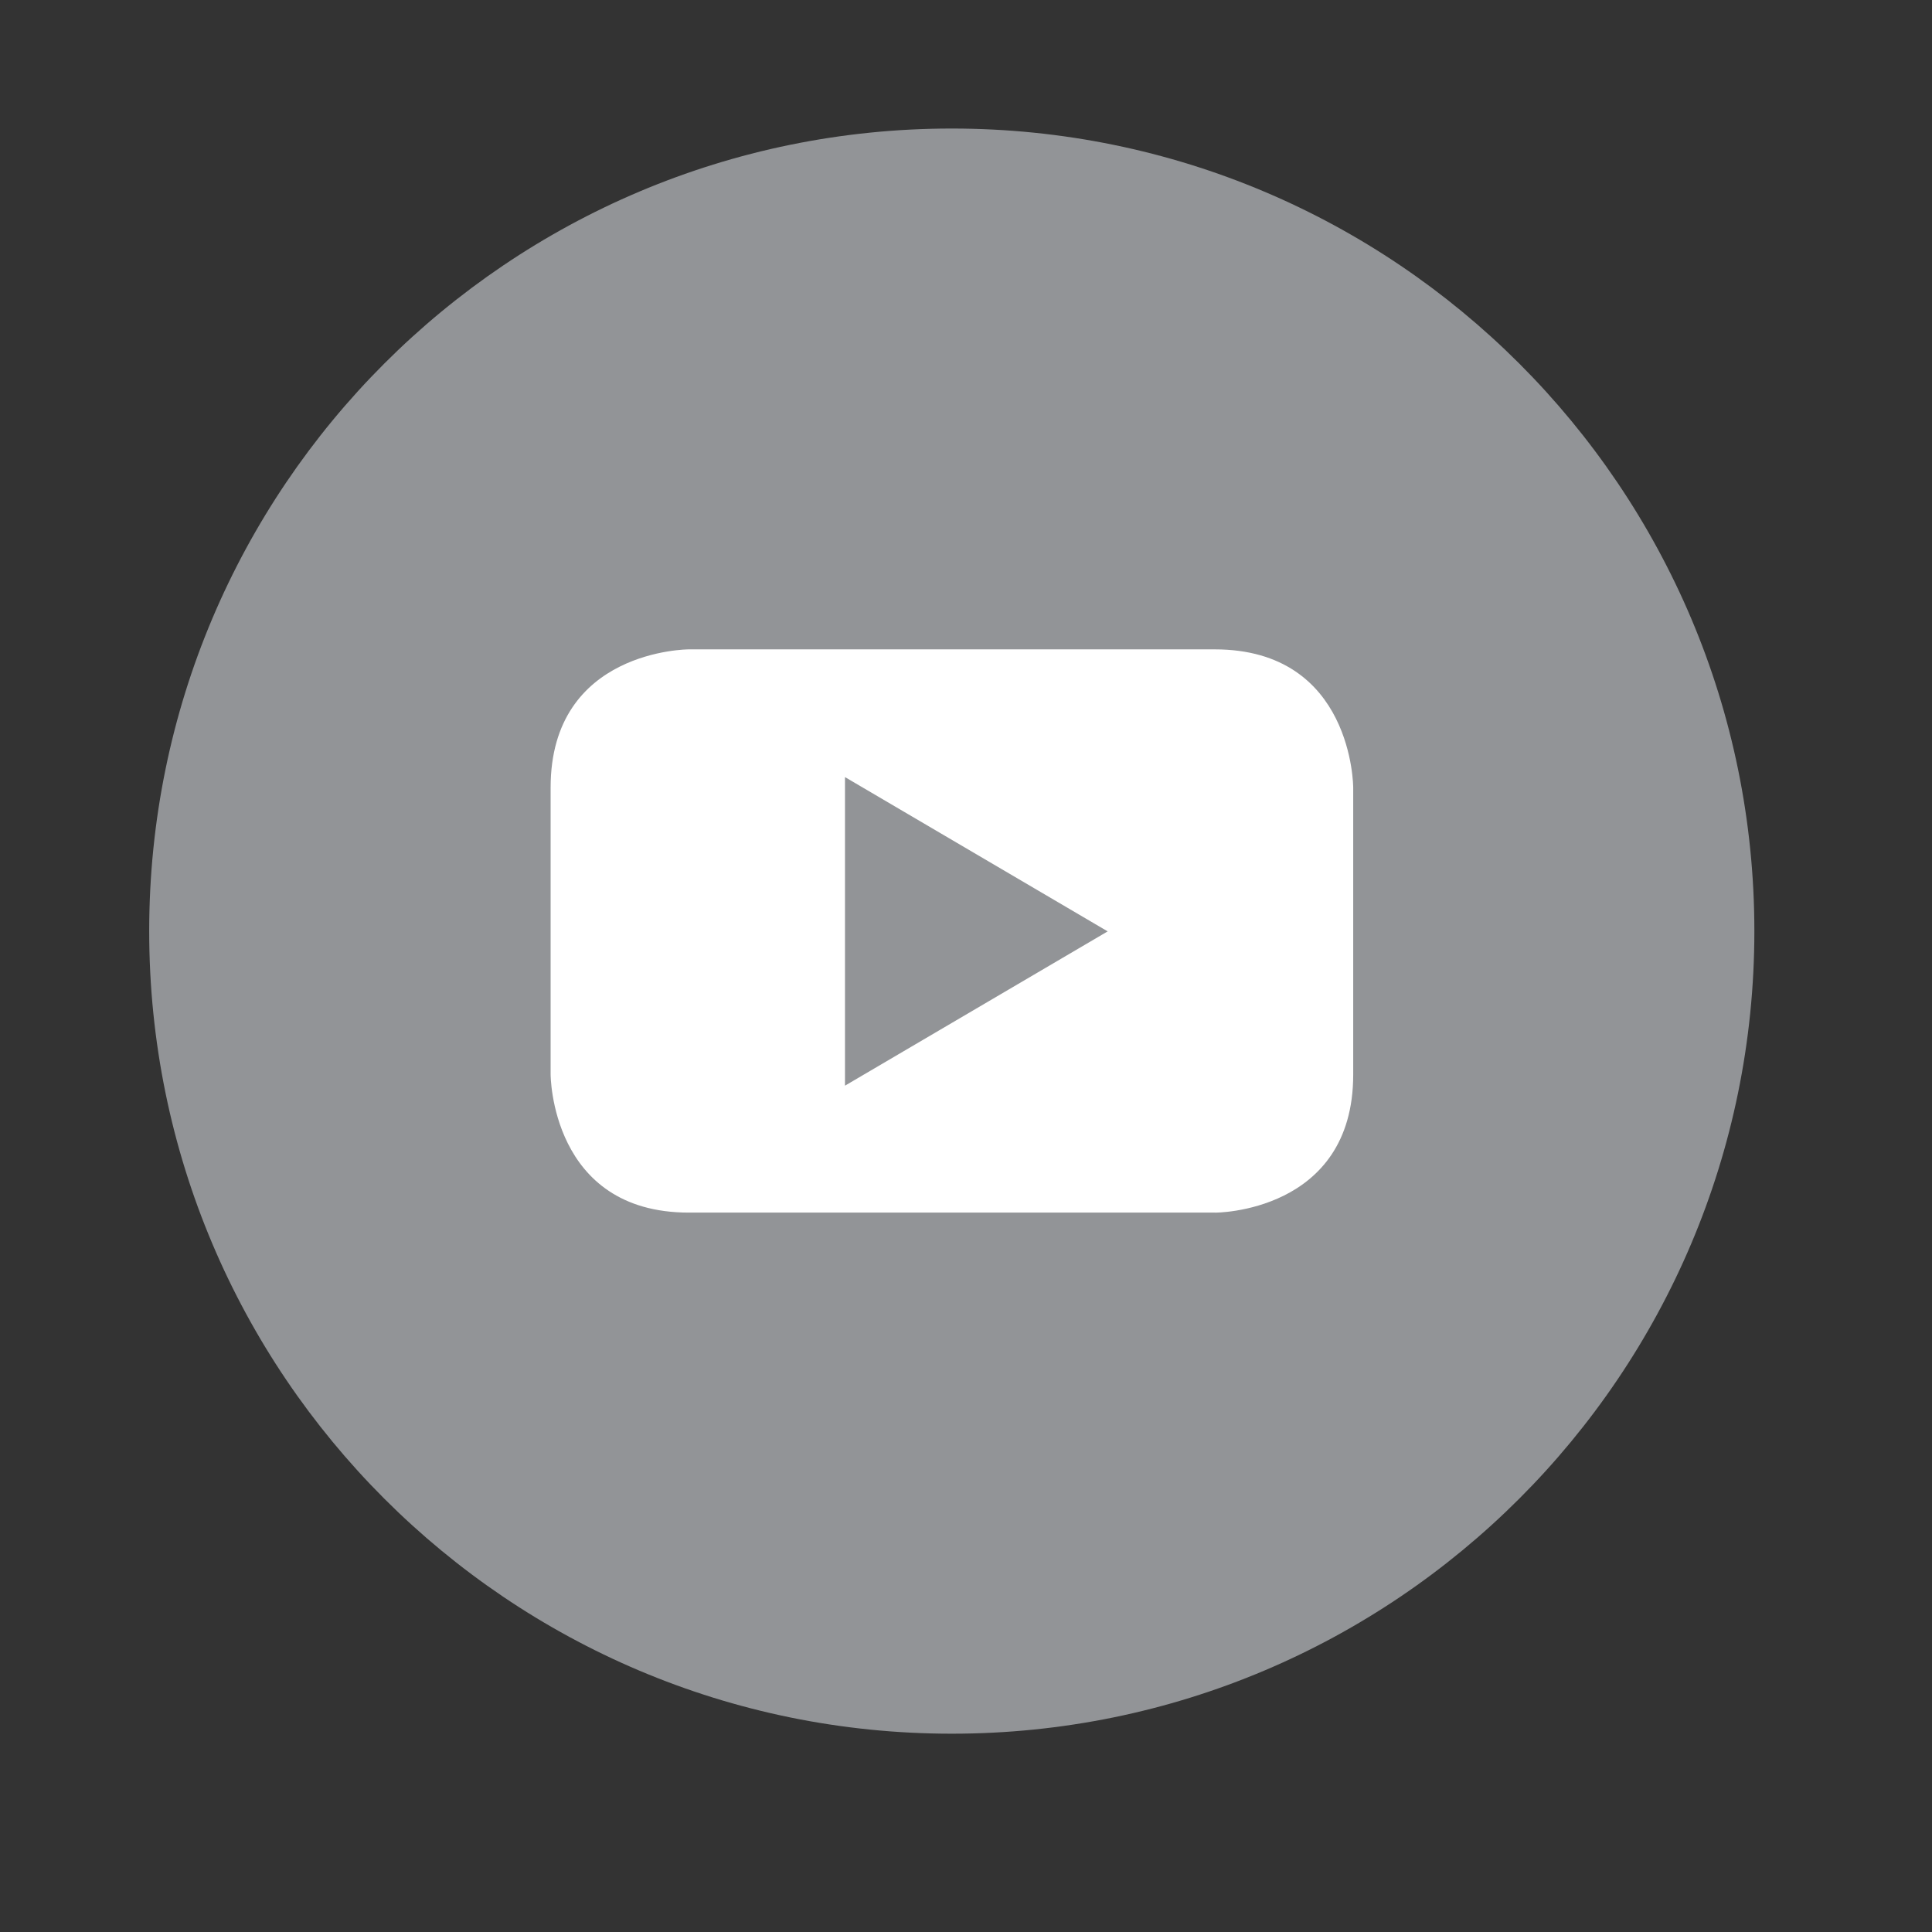
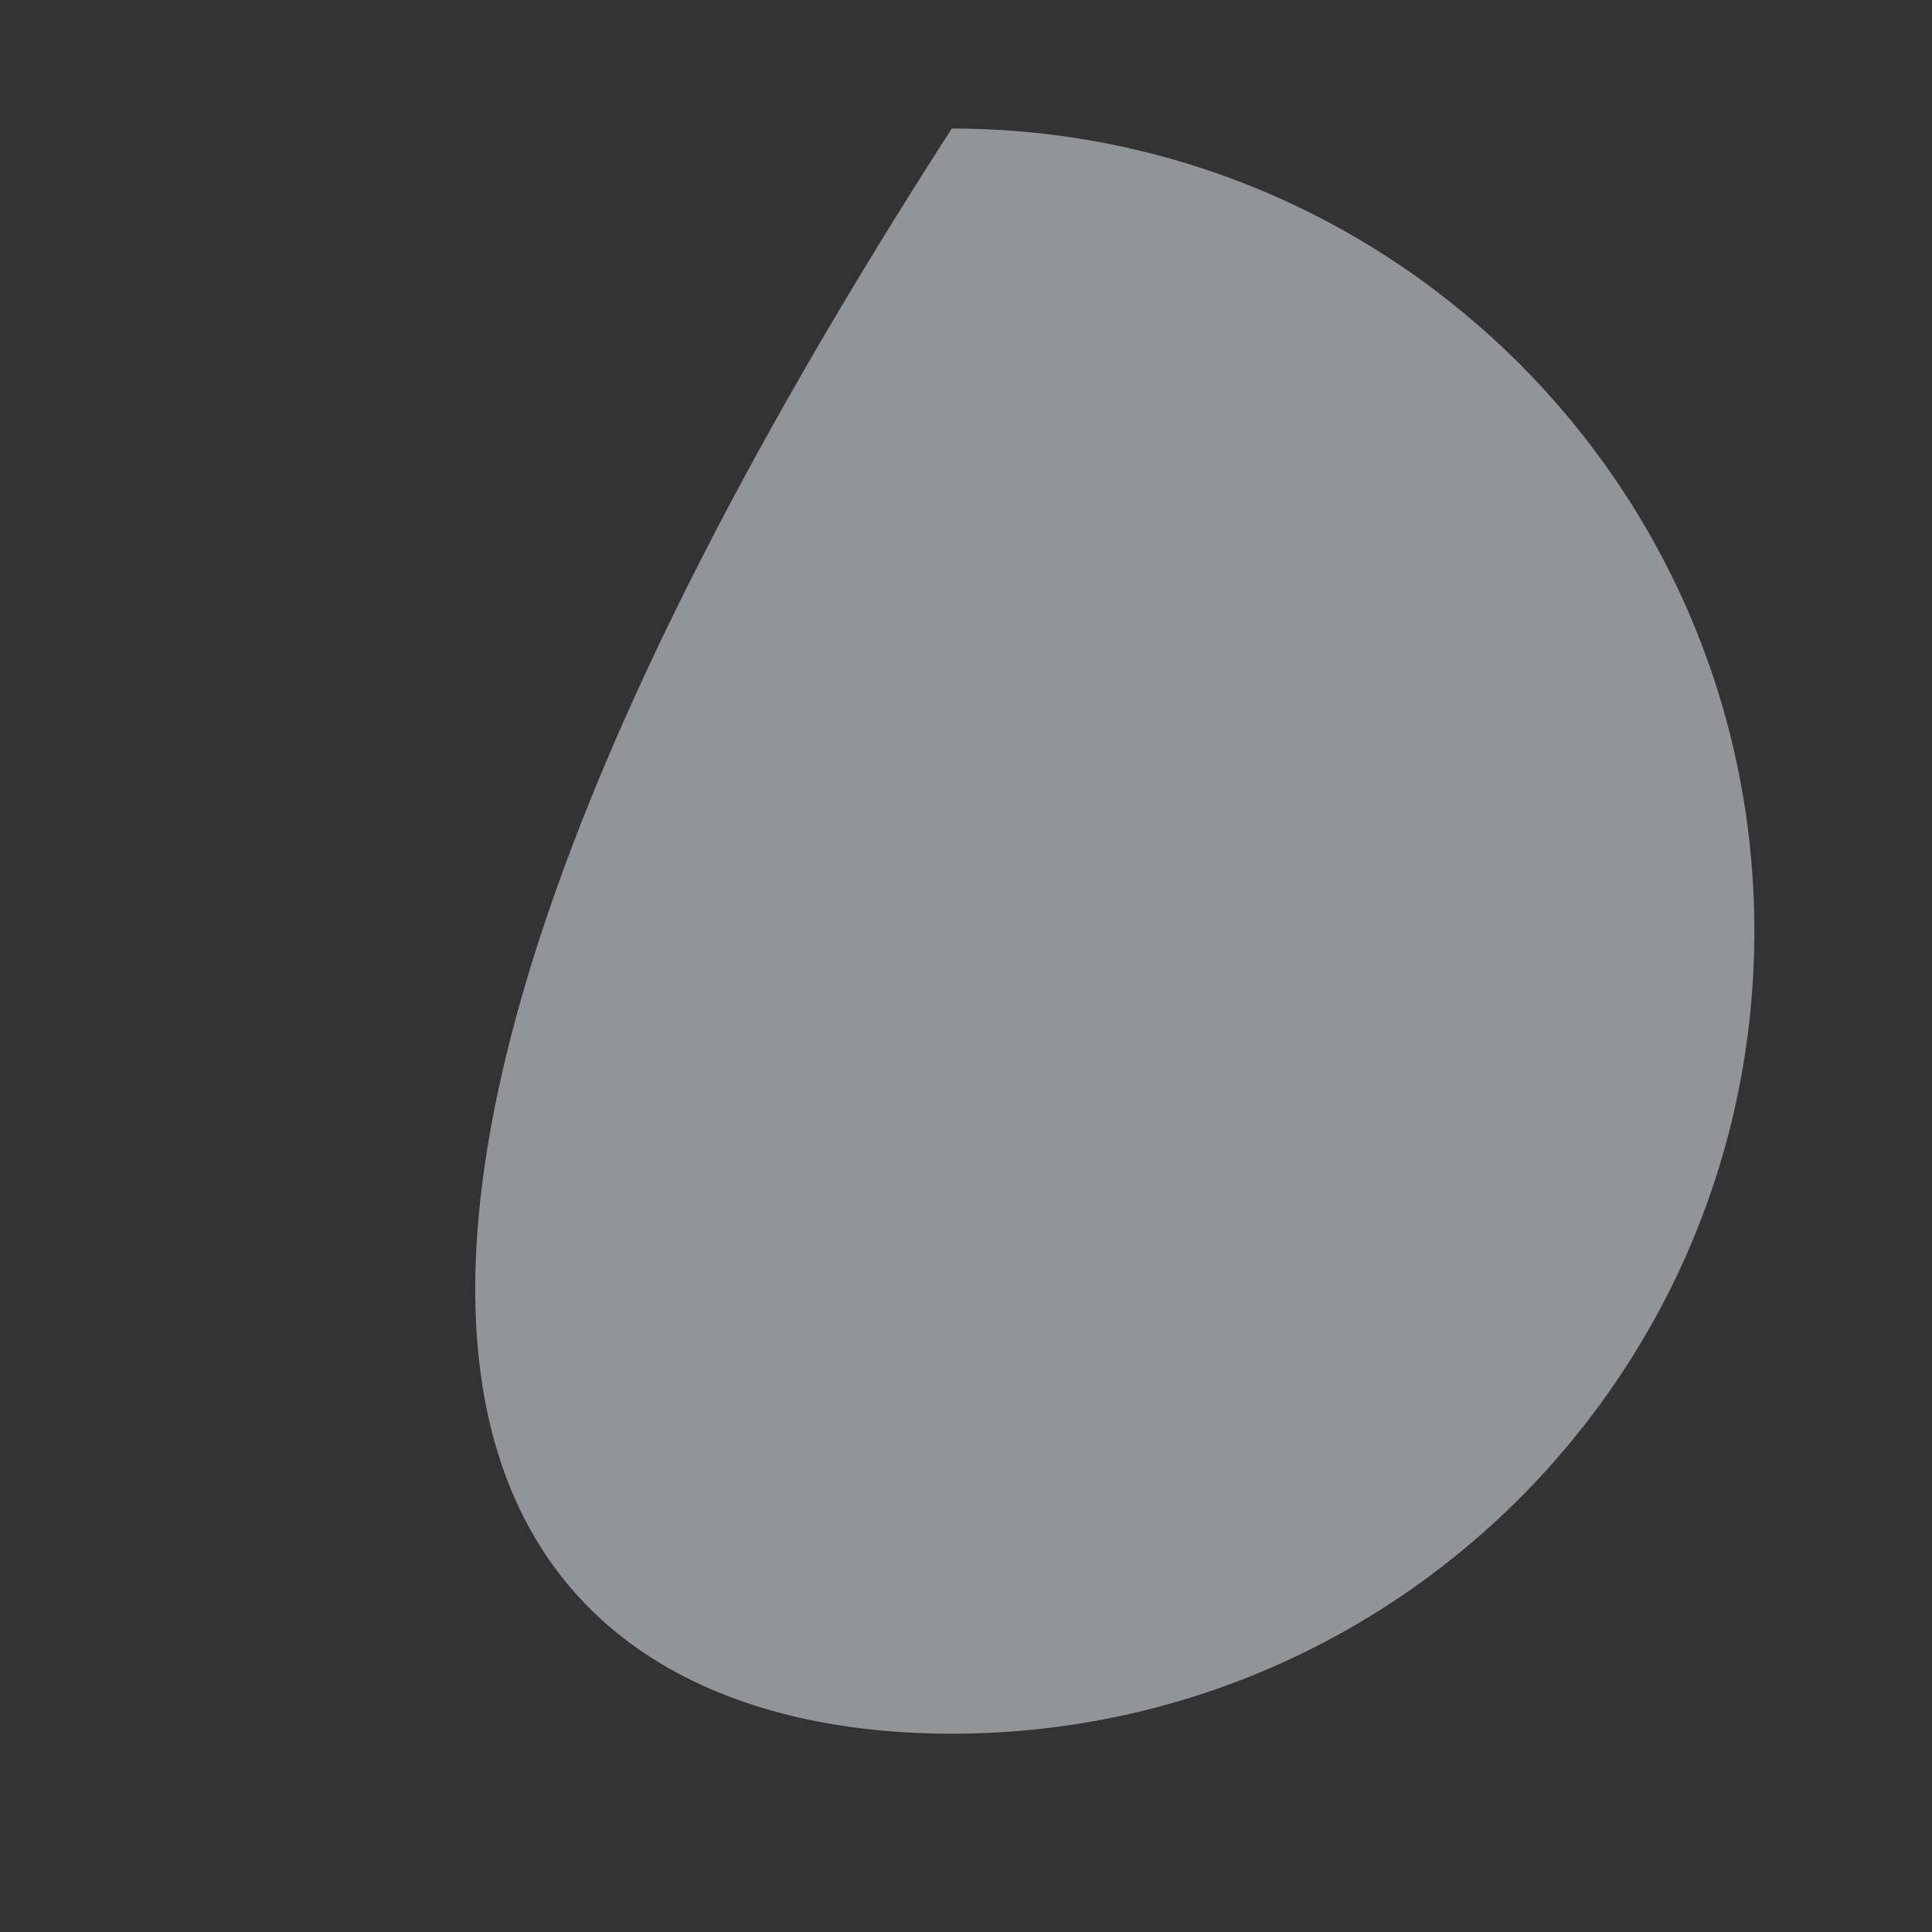
<svg xmlns="http://www.w3.org/2000/svg" version="1.1" id="Layer_1" x="0px" y="0px" viewBox="0 0 72 72" style="enable-background:new 0 0 72 72;" xml:space="preserve">
  <rect x="0" y="0" width="72" height="72" fill="#333333" stroke="none" />
  <style type="text/css">
	.st0{fill:#929497;}
	.st1{fill:#FFFFFF;}
</style>
  <g>
-     <path class="st0" d="M35.47,64.61c16.52,0,29.91-13.39,29.91-29.91c0-16.52-13.39-29.91-29.91-29.91S5.56,18.18,5.56,34.7   C5.56,51.22,18.95,64.61,35.47,64.61" />
-     <path class="st1" d="M41.28,34.71l-9.79,5.75v-11.5L41.28,34.71z M50.43,40.05V29.35c0,0,0-5.15-5.16-5.15h-19.6   c0,0-5.15,0-5.15,5.15v10.69c0,0,0,5.15,5.15,5.15h19.6C45.27,45.2,50.43,45.2,50.43,40.05" />
+     <path class="st0" d="M35.47,64.61c16.52,0,29.91-13.39,29.91-29.91c0-16.52-13.39-29.91-29.91-29.91C5.56,51.22,18.95,64.61,35.47,64.61" />
  </g>
</svg>